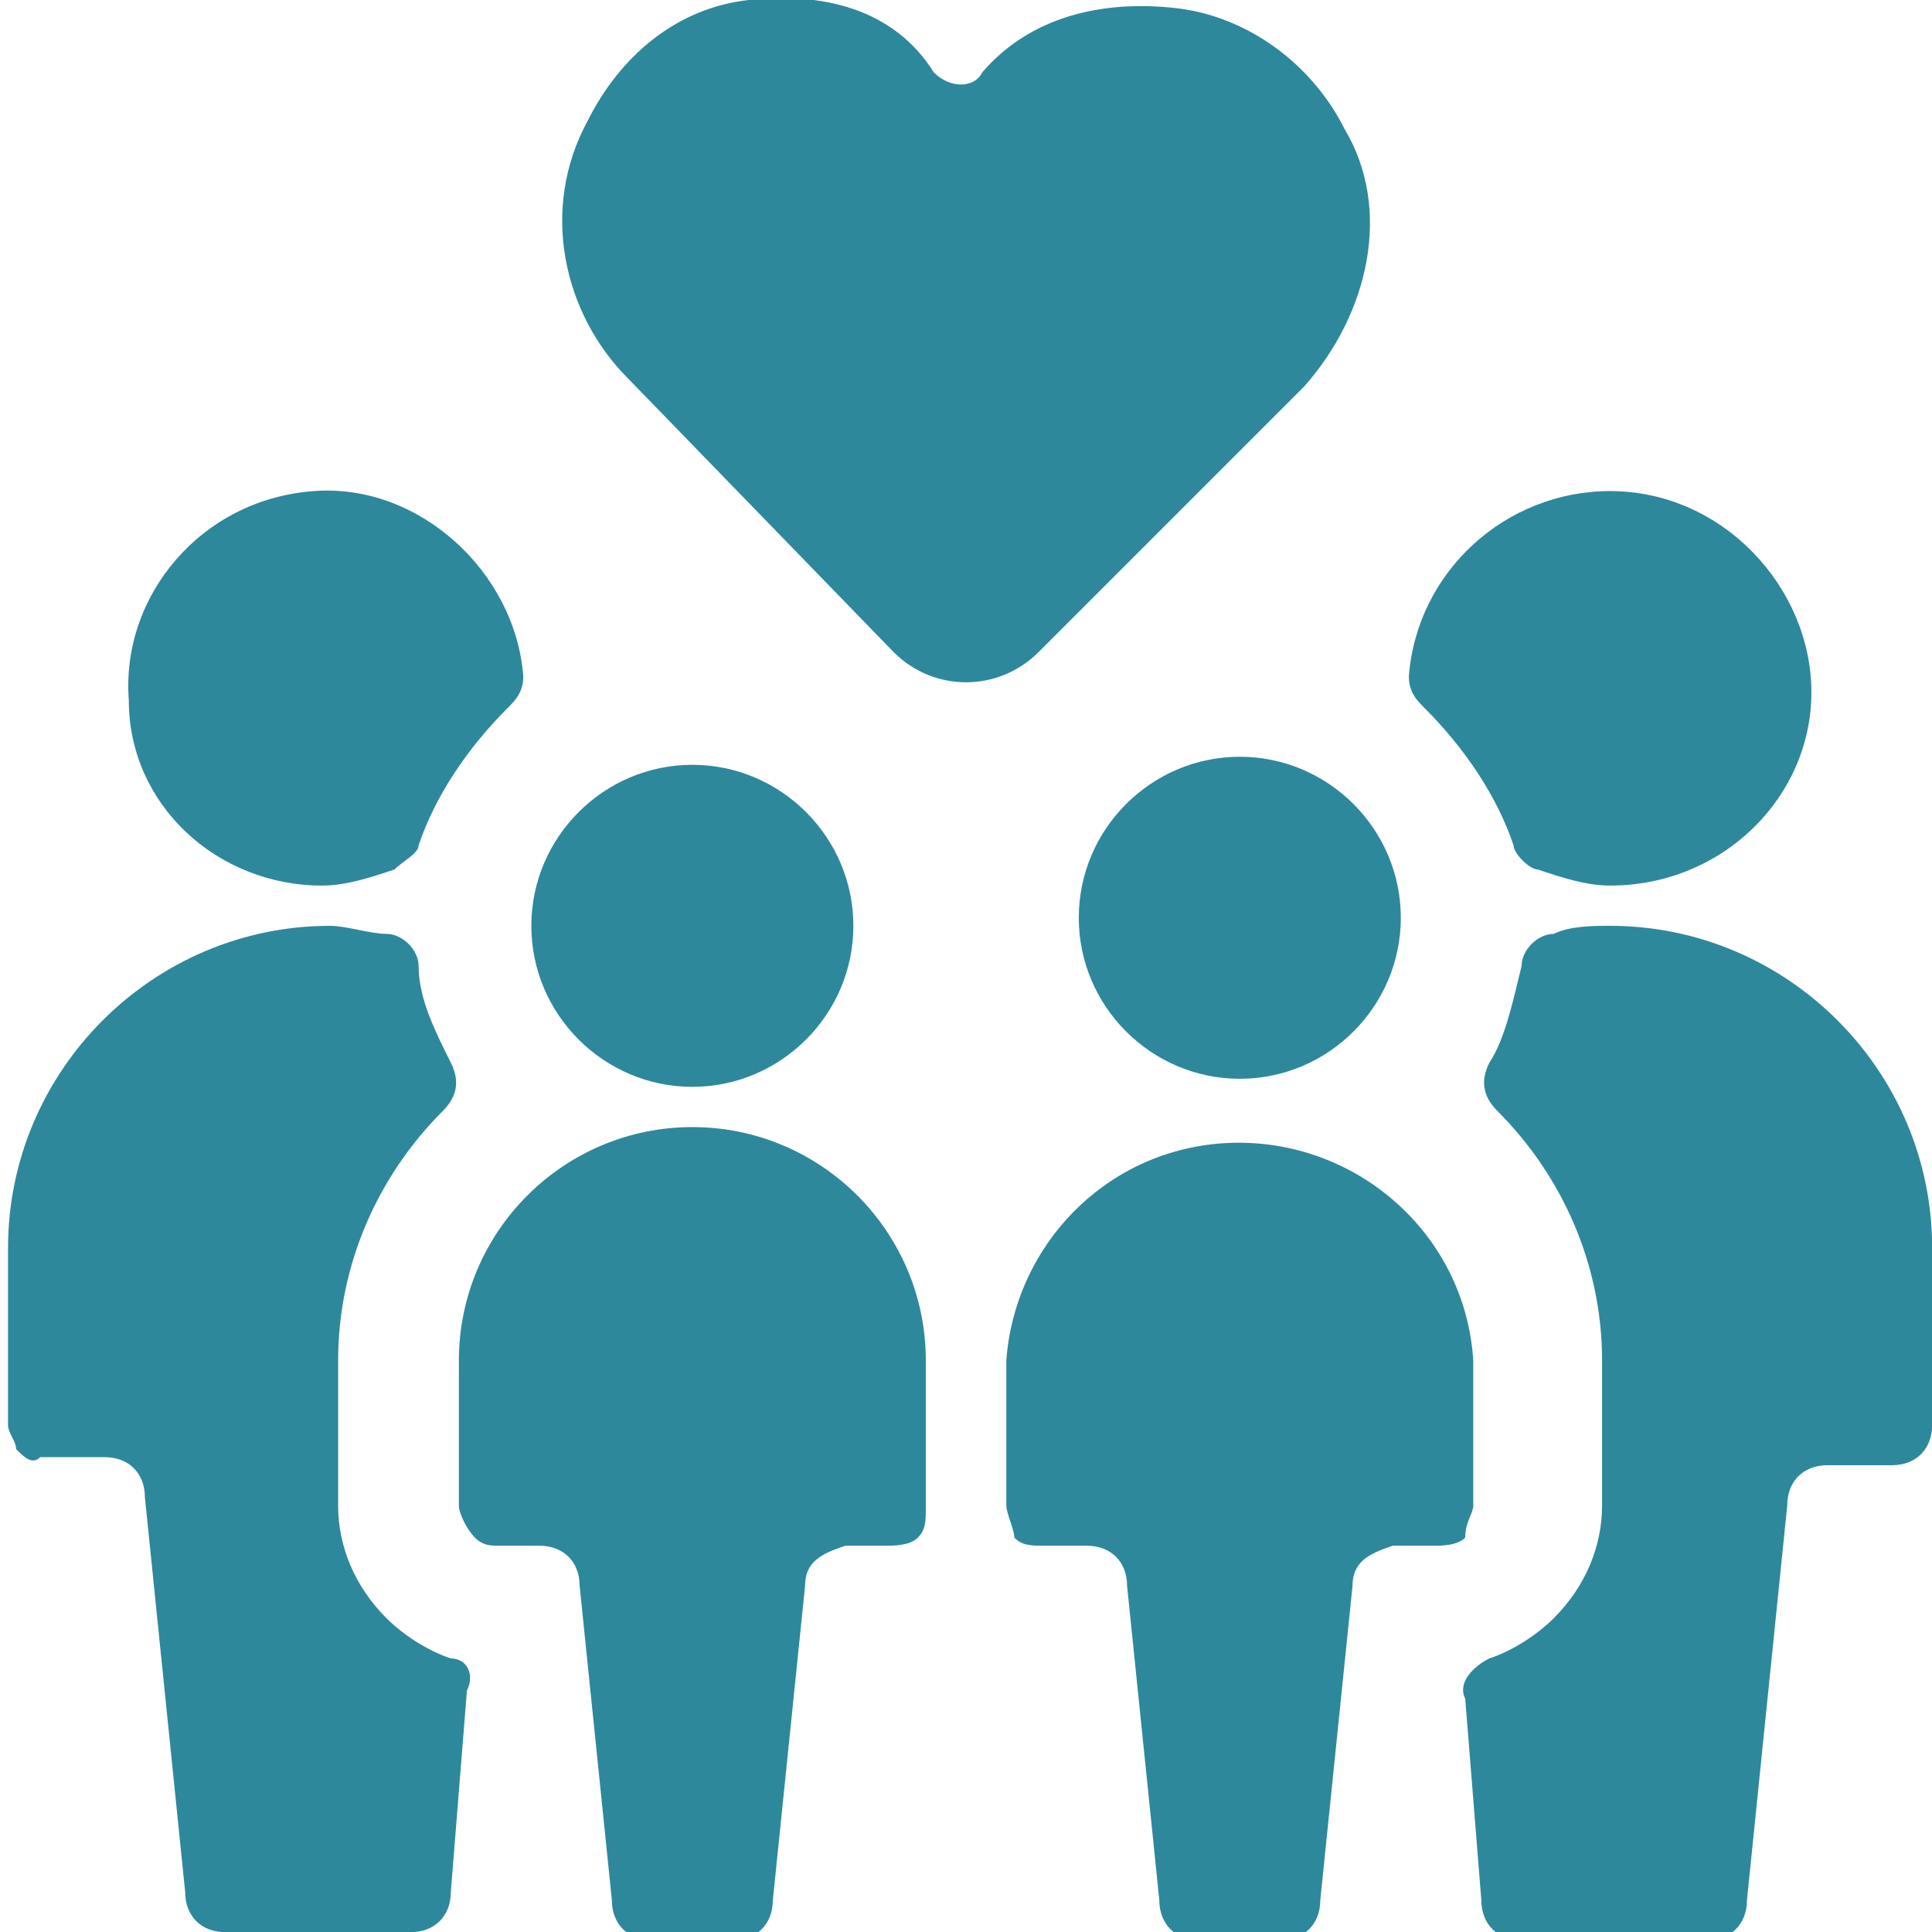
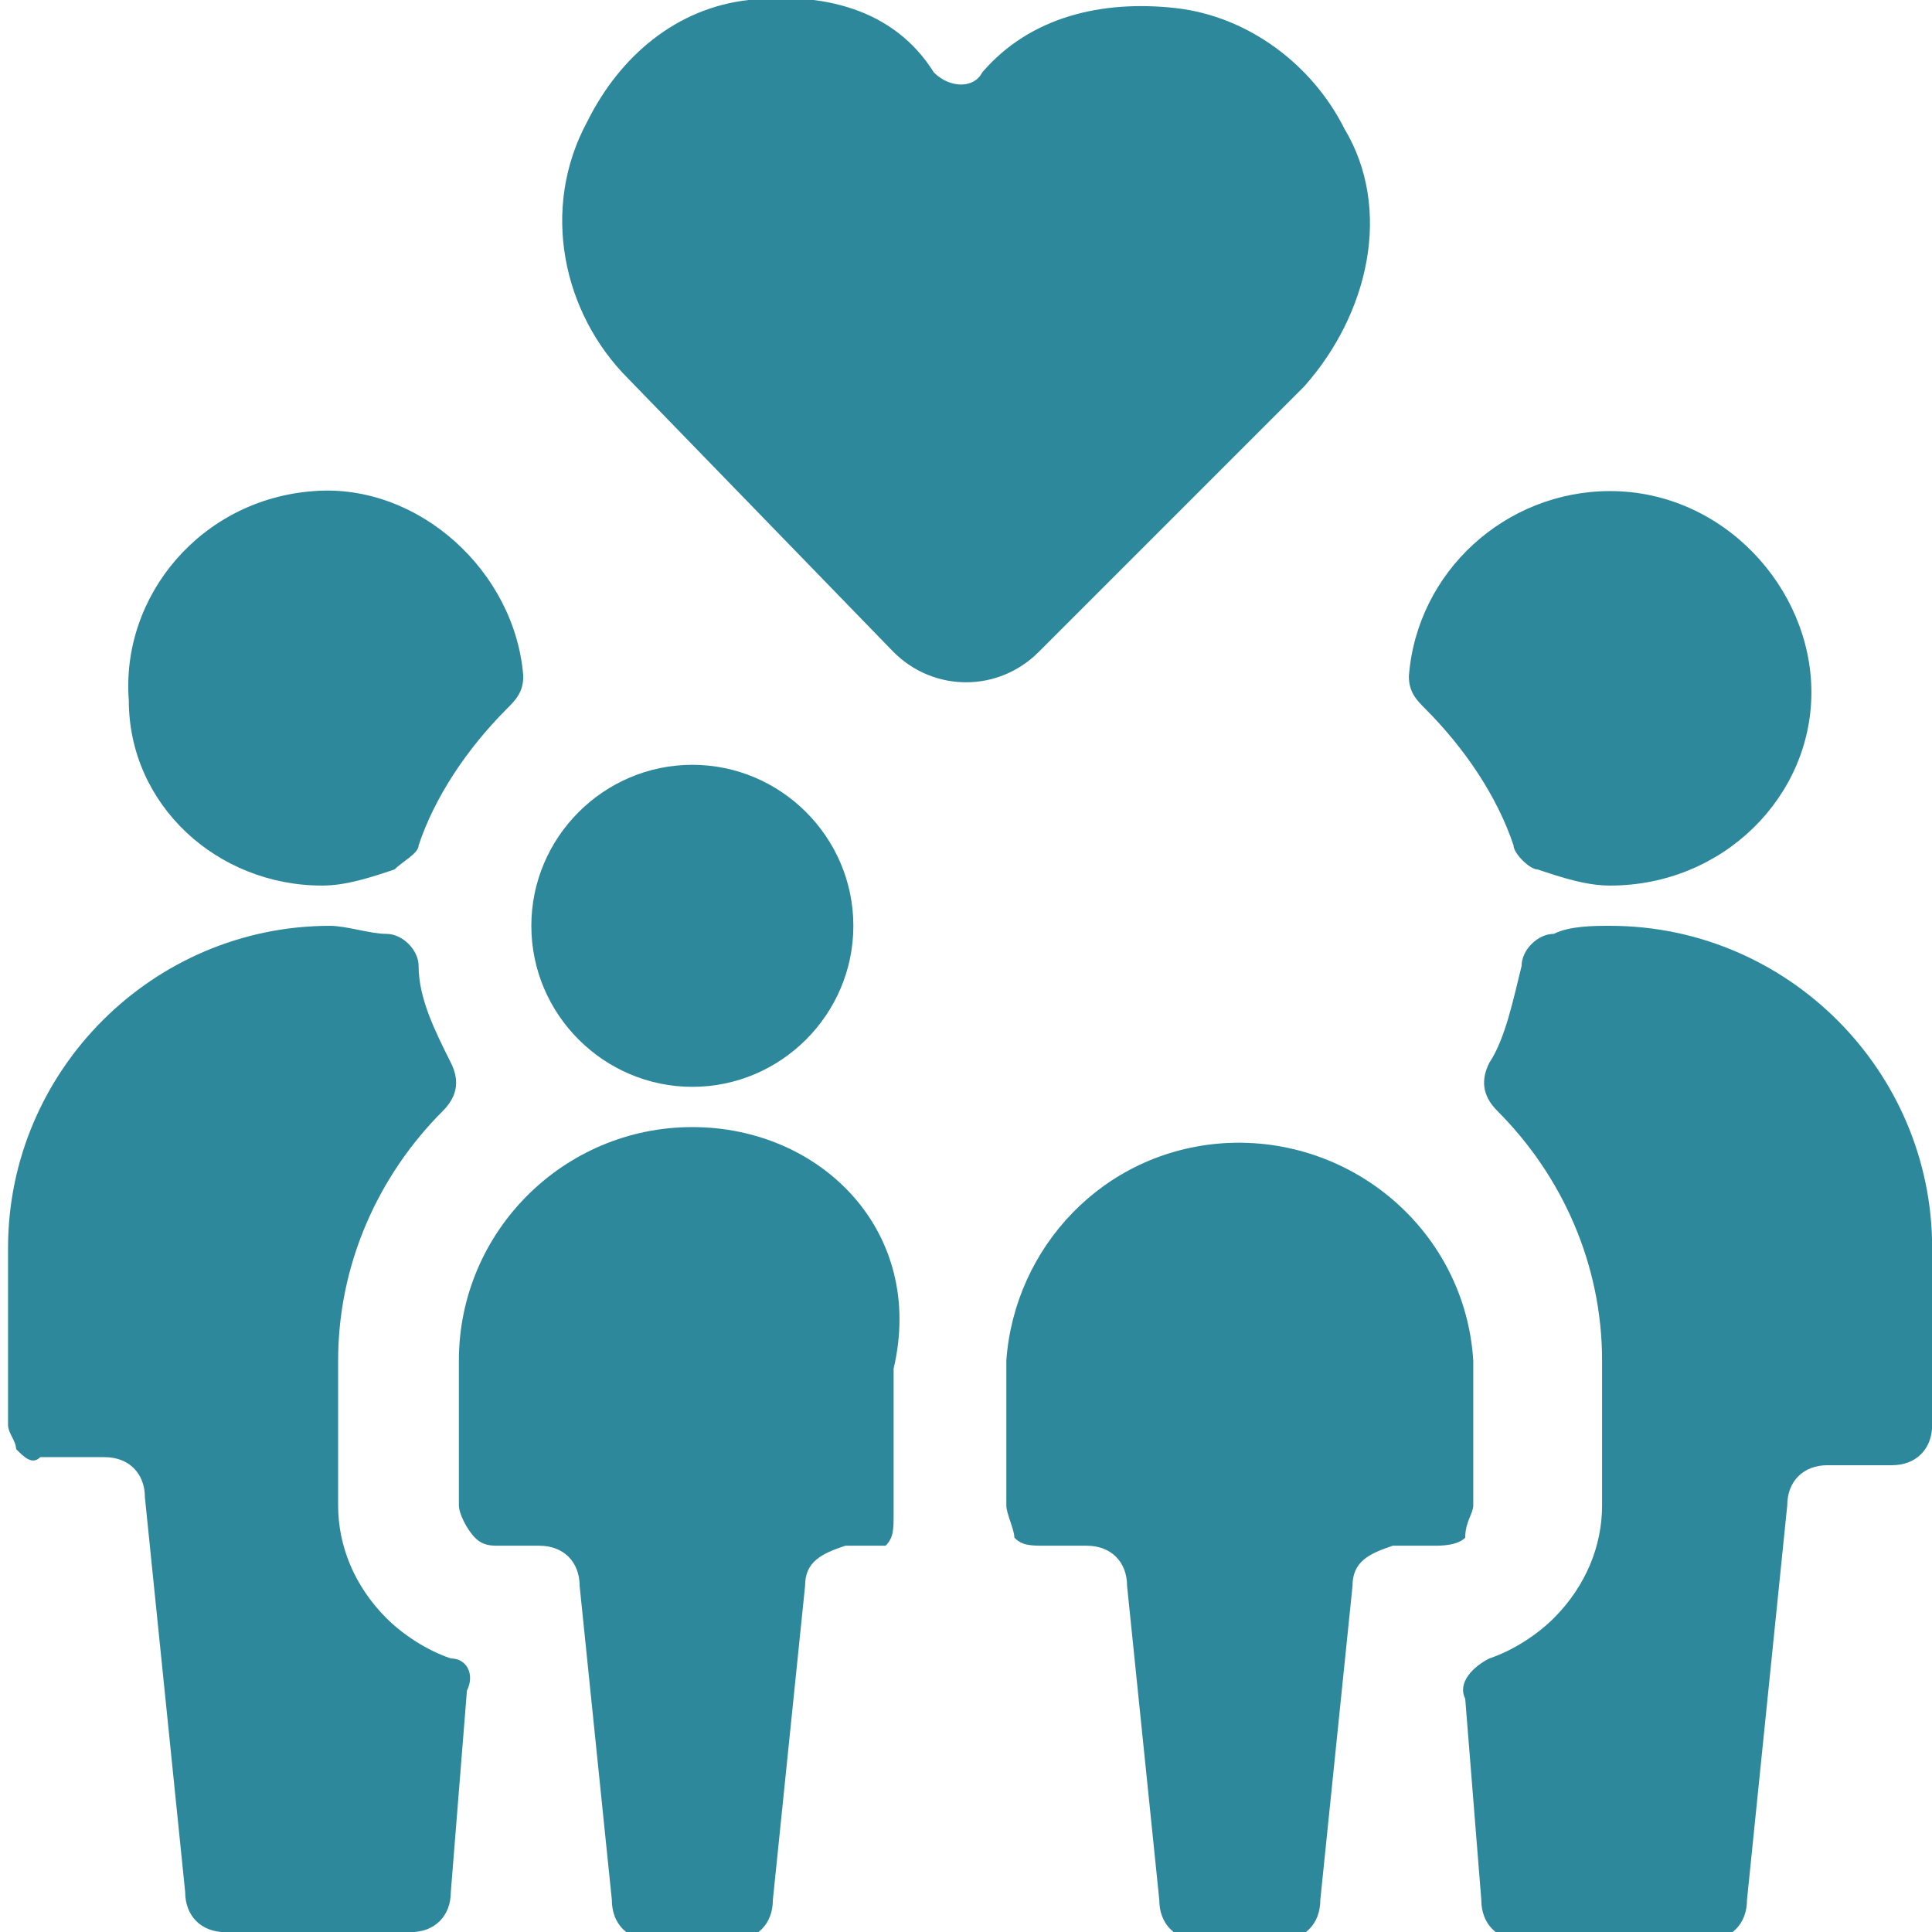
<svg xmlns="http://www.w3.org/2000/svg" version="1.1" id="Ebene_1" x="0px" y="0px" viewBox="0 0 100 100" style="enable-background:new 0 0 100 100;" xml:space="preserve">
  <style type="text/css">
	.st0{fill:#2E889B;}
</style>
  <g transform="matrix(4.167,0,0,4.167,0,0)">
    <g>
      <path class="st0" d="M16.2,4.8c0.8-0.9,1.1-2.2,0.5-3.2c-0.4-0.8-1.2-1.4-2.1-1.5c-0.9-0.1-1.8,0.1-2.4,0.8    c-0.1,0.2-0.4,0.2-0.6,0c0,0,0,0,0,0C11.1,0.1,10.2-0.1,9.3,0c-0.9,0.1-1.6,0.7-2,1.5C6.7,2.6,7,3.9,7.8,4.7l3.3,3.4    c0.5,0.5,1.3,0.5,1.8,0c0,0,0,0,0,0L16.2,4.8z" />
      <path class="st0" d="M5.6,20.6c-0.3-0.1-0.6-0.3-0.8-0.5c-0.4-0.4-0.6-0.9-0.6-1.4v-1.8c0-1.2,0.5-2.3,1.3-3.1    c0.2-0.2,0.2-0.4,0.1-0.6c-0.2-0.4-0.4-0.8-0.4-1.2c0-0.2-0.2-0.4-0.4-0.4c-0.2,0-0.5-0.1-0.7-0.1c-2.2,0-4,1.8-4,4v2.2    c0,0.1,0.1,0.2,0.1,0.3c0.1,0.1,0.2,0.2,0.3,0.1h0.8c0.3,0,0.5,0.2,0.5,0.5l0.5,4.9c0,0.3,0.2,0.5,0.5,0.5h2.3    c0.3,0,0.5-0.2,0.5-0.5l0.2-2.5C5.9,20.8,5.8,20.6,5.6,20.6z" />
      <path class="st0" d="M4,11c0.3,0,0.6-0.1,0.9-0.2c0.1-0.1,0.3-0.2,0.3-0.3c0.2-0.6,0.6-1.2,1.1-1.7c0.1-0.1,0.2-0.2,0.2-0.4    C6.4,7.1,5.2,6,3.9,6.1C2.5,6.2,1.5,7.4,1.6,8.7C1.6,10,2.7,11,4,11z" />
      <path class="st0" d="M10.6,11.5c0-1.1-0.9-2-2-2s-2,0.9-2,2s0.9,2,2,2S10.6,12.6,10.6,11.5z" />
-       <path class="st0" d="M8.6,14c-1.6,0-2.9,1.3-2.9,2.9c0,0,0,0,0,0v1.8c0,0.1,0.1,0.3,0.2,0.4c0.1,0.1,0.2,0.1,0.3,0.1h0.5    c0.3,0,0.5,0.2,0.5,0.5l0.4,3.9c0,0.3,0.2,0.5,0.5,0.5h1c0.3,0,0.5-0.2,0.5-0.5l0.4-3.9c0-0.3,0.2-0.4,0.5-0.5H11    c0.1,0,0.3,0,0.4-0.1c0.1-0.1,0.1-0.2,0.1-0.4v-1.8C11.5,15.3,10.2,14,8.6,14z" />
+       <path class="st0" d="M8.6,14c-1.6,0-2.9,1.3-2.9,2.9c0,0,0,0,0,0v1.8c0,0.1,0.1,0.3,0.2,0.4c0.1,0.1,0.2,0.1,0.3,0.1h0.5    c0.3,0,0.5,0.2,0.5,0.5l0.4,3.9c0,0.3,0.2,0.5,0.5,0.5h1c0.3,0,0.5-0.2,0.5-0.5l0.4-3.9c0-0.3,0.2-0.4,0.5-0.5H11    c0.1-0.1,0.1-0.2,0.1-0.4v-1.8C11.5,15.3,10.2,14,8.6,14z" />
      <path class="st0" d="M20,11.5c-0.2,0-0.5,0-0.7,0.1c-0.2,0-0.4,0.2-0.4,0.4c-0.1,0.4-0.2,0.9-0.4,1.2c-0.1,0.2-0.1,0.4,0.1,0.6    c0.8,0.8,1.3,1.9,1.3,3.1v1.8c0,0.5-0.2,1-0.6,1.4c-0.2,0.2-0.5,0.4-0.8,0.5c-0.2,0.1-0.4,0.3-0.3,0.5l0.2,2.5    c0,0.3,0.2,0.5,0.5,0.5h2.3c0.3,0,0.5-0.2,0.5-0.5l0.5-4.9c0-0.3,0.2-0.5,0.5-0.5h0.8c0.3,0,0.5-0.2,0.5-0.5v-2.2    C24,13.3,22.2,11.5,20,11.5z" />
      <path class="st0" d="M18.8,10.5c0,0.1,0.2,0.3,0.3,0.3c0.3,0.1,0.6,0.2,0.9,0.2c1.4,0,2.5-1.1,2.5-2.4S21.4,6.1,20,6.1    c-1.3,0-2.4,1-2.5,2.3c0,0.2,0.1,0.3,0.2,0.4C18.2,9.3,18.6,9.9,18.8,10.5z" />
-       <path class="st0" d="M15.4,9.4c-1.1,0-2,0.9-2,2s0.9,2,2,2s2-0.9,2-2S16.5,9.4,15.4,9.4z" />
      <path class="st0" d="M18.3,18.7v-1.8c-0.1-1.6-1.5-2.8-3.1-2.7c-1.5,0.1-2.6,1.3-2.7,2.7v1.8c0,0.1,0.1,0.3,0.1,0.4    c0.1,0.1,0.2,0.1,0.4,0.1h0.5c0.3,0,0.5,0.2,0.5,0.5l0.4,3.9c0,0.3,0.2,0.5,0.5,0.5h1c0.3,0,0.5-0.2,0.5-0.5l0.4-3.9    c0-0.3,0.2-0.4,0.5-0.5h0.5c0.1,0,0.3,0,0.4-0.1C18.2,18.9,18.3,18.8,18.3,18.7z" />
    </g>
  </g>
</svg>